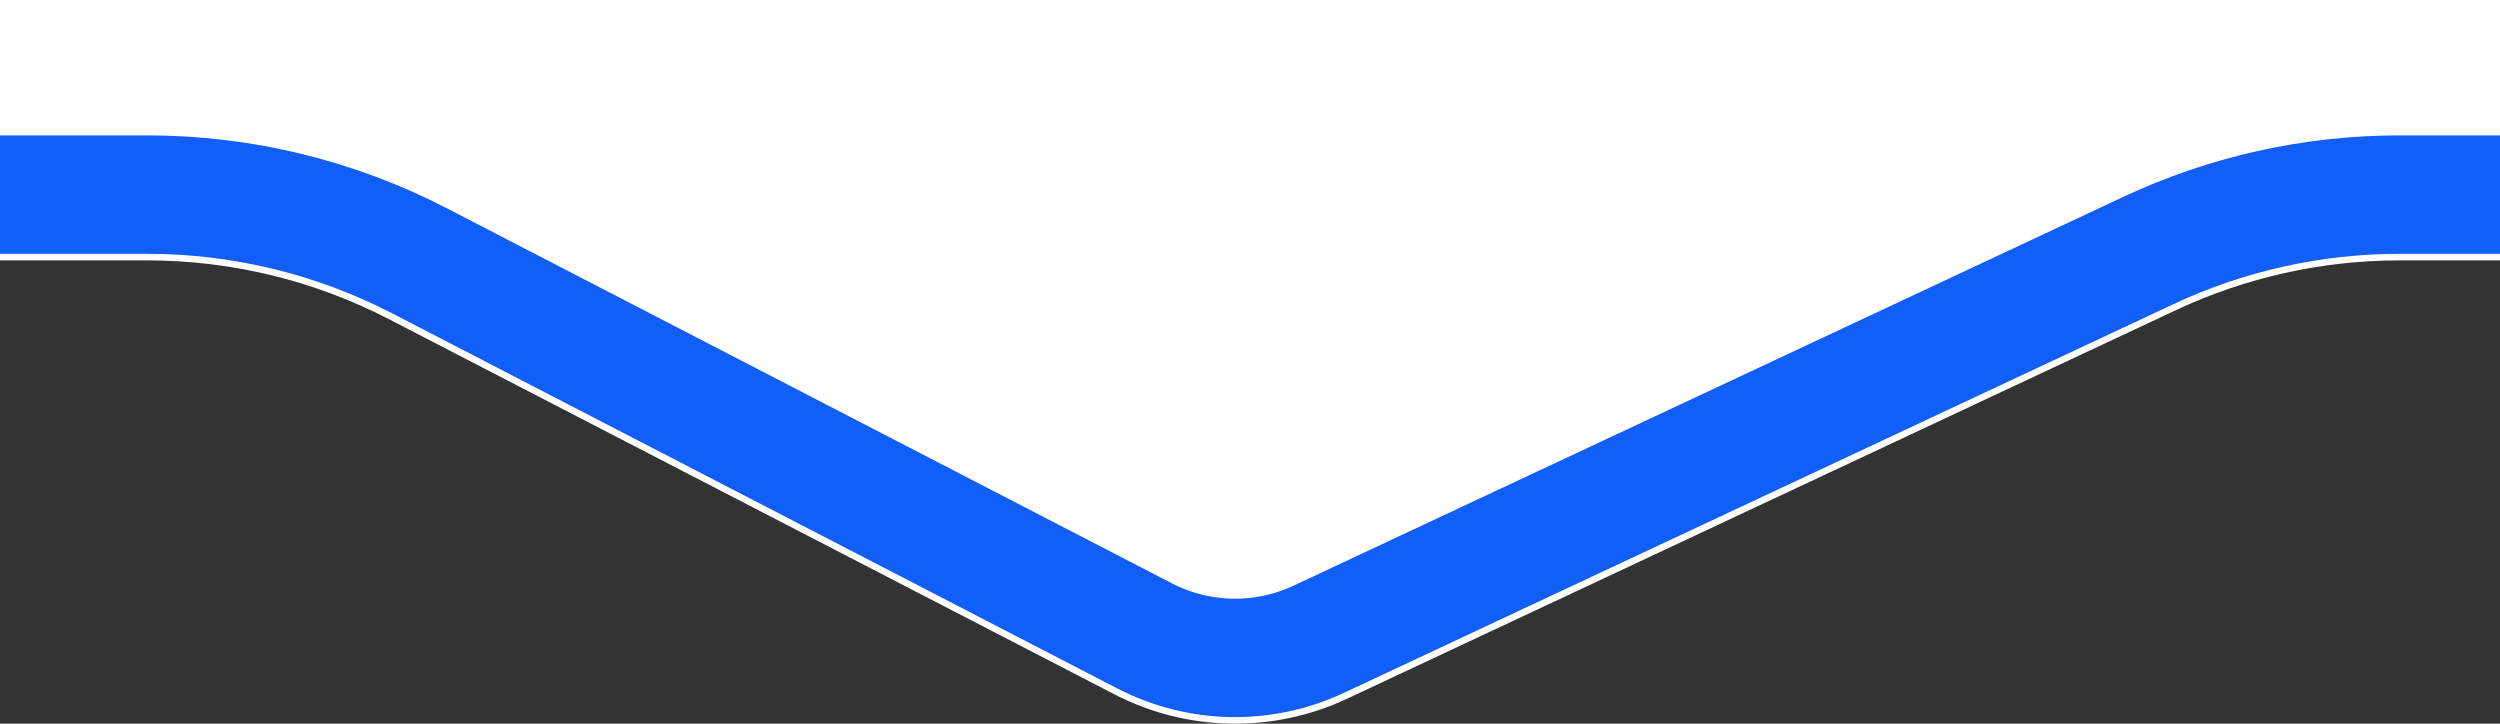
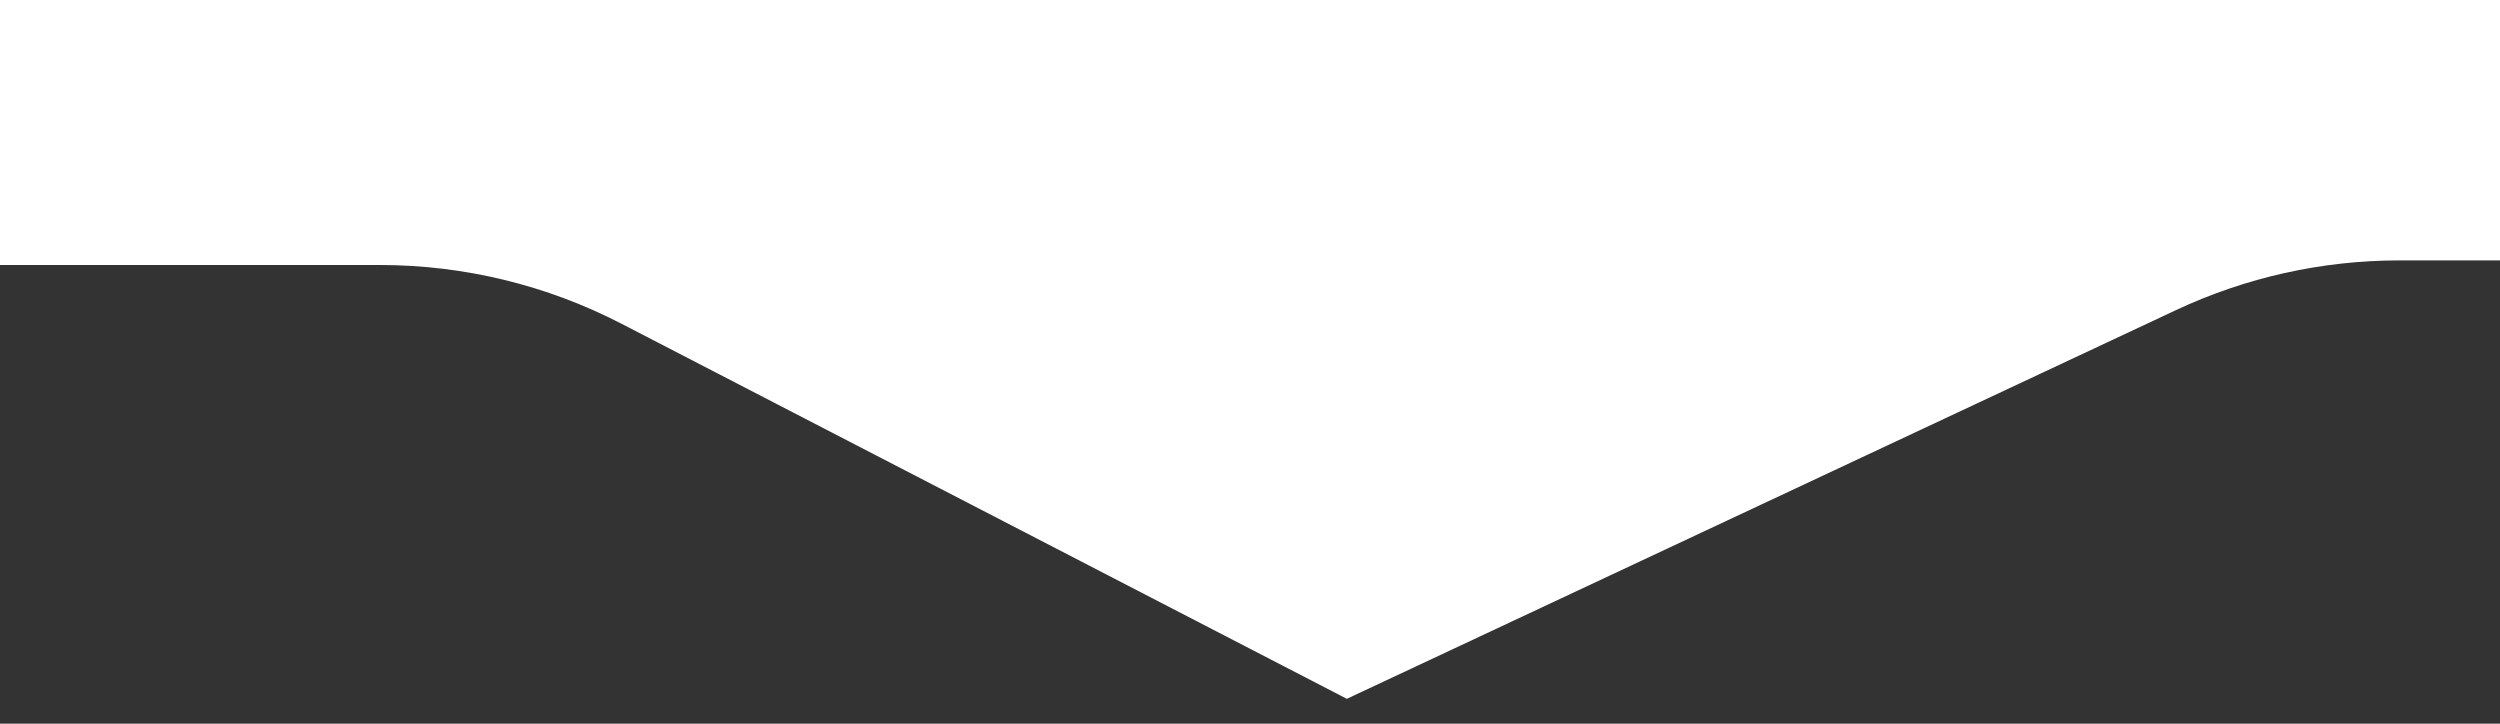
<svg xmlns="http://www.w3.org/2000/svg" xmlns:ns1="http://www.inkscape.org/namespaces/inkscape" xmlns:ns2="http://sodipodi.sourceforge.net/DTD/sodipodi-0.dtd" version="1.1" id="Warstwa_1" ns1:version="1.0.1 (3bc2e813f5, 2020-09-07)" ns2:docname="item-blue-arrow.svg" x="0px" y="0px" width="38" height="11" viewBox="125.479 416.521 38 11" enable-background="new 125.479 416.521 38 9" xml:space="preserve">
  <rect x="125.479" y="416.521" width="38" height="11" fill="#333333" stroke="none" />
  <defs id="defs7" />
  <ns2:namedview ns1:cy="1.4897536" ns1:cx="18.509743" ns1:zoom="30.775459" showgrid="false" guidetolerance="10" gridtolerance="10" objecttolerance="10" borderopacity="1" pagecolor="#ffffff" bordercolor="#666666" id="namedview9" ns1:document-rotation="0" ns1:current-layer="Warstwa_1" ns1:window-maximized="1" ns1:window-y="-9" ns1:window-x="2391" ns1:window-height="1271" ns1:window-width="2400" ns1:pageshadow="2" ns1:pageopacity="0">
	</ns2:namedview>
  <g id="g6" transform="translate(0,2.9)">
-     <path id="path2" fill="#ffffff" d="m 38.167,157.579 c 0,-4.418 3.582,-8 8,-8 h 195 c 4.418,0 8,3.582 8,8 v 252 c 0,4.418 -3.582,8 -8,8 h -79.218 c -1.176,0 -2.333,0.258 -3.396,0.756 l -12.602,5.908 c -1.126,0.527 -2.432,0.502 -3.536,-0.07 l -11.021,-5.699 c -1.136,-0.588 -2.396,-0.895 -3.674,-0.895 H 46.167 c -4.418,0 -8,-3.582 -8,-8 z" />
-     <path id="path4" fill="none" stroke="#125ef8" stroke-width="1.8" d="m 46.167,150.579 h 195 c 3.866,0 7,3.135 7,7 v 252 c 0,3.865 -3.134,7 -7,7 h -79.218 c -1.32,0 -2.624,0.291 -3.82,0.852 l -12.604,5.906 c -0.844,0.396 -1.821,0.377 -2.649,-0.051 l -11.021,-5.701 c -1.278,-0.66 -2.696,-1.006 -4.135,-1.006 H 46.167 c -3.866,0 -7,-3.135 -7,-7 v -252 c 0,-3.865 3.134,-7 7,-7 z" />
+     <path id="path2" fill="#ffffff" d="m 38.167,157.579 c 0,-4.418 3.582,-8 8,-8 h 195 c 4.418,0 8,3.582 8,8 v 252 c 0,4.418 -3.582,8 -8,8 h -79.218 c -1.176,0 -2.333,0.258 -3.396,0.756 l -12.602,5.908 l -11.021,-5.699 c -1.136,-0.588 -2.396,-0.895 -3.674,-0.895 H 46.167 c -4.418,0 -8,-3.582 -8,-8 z" />
  </g>
</svg>